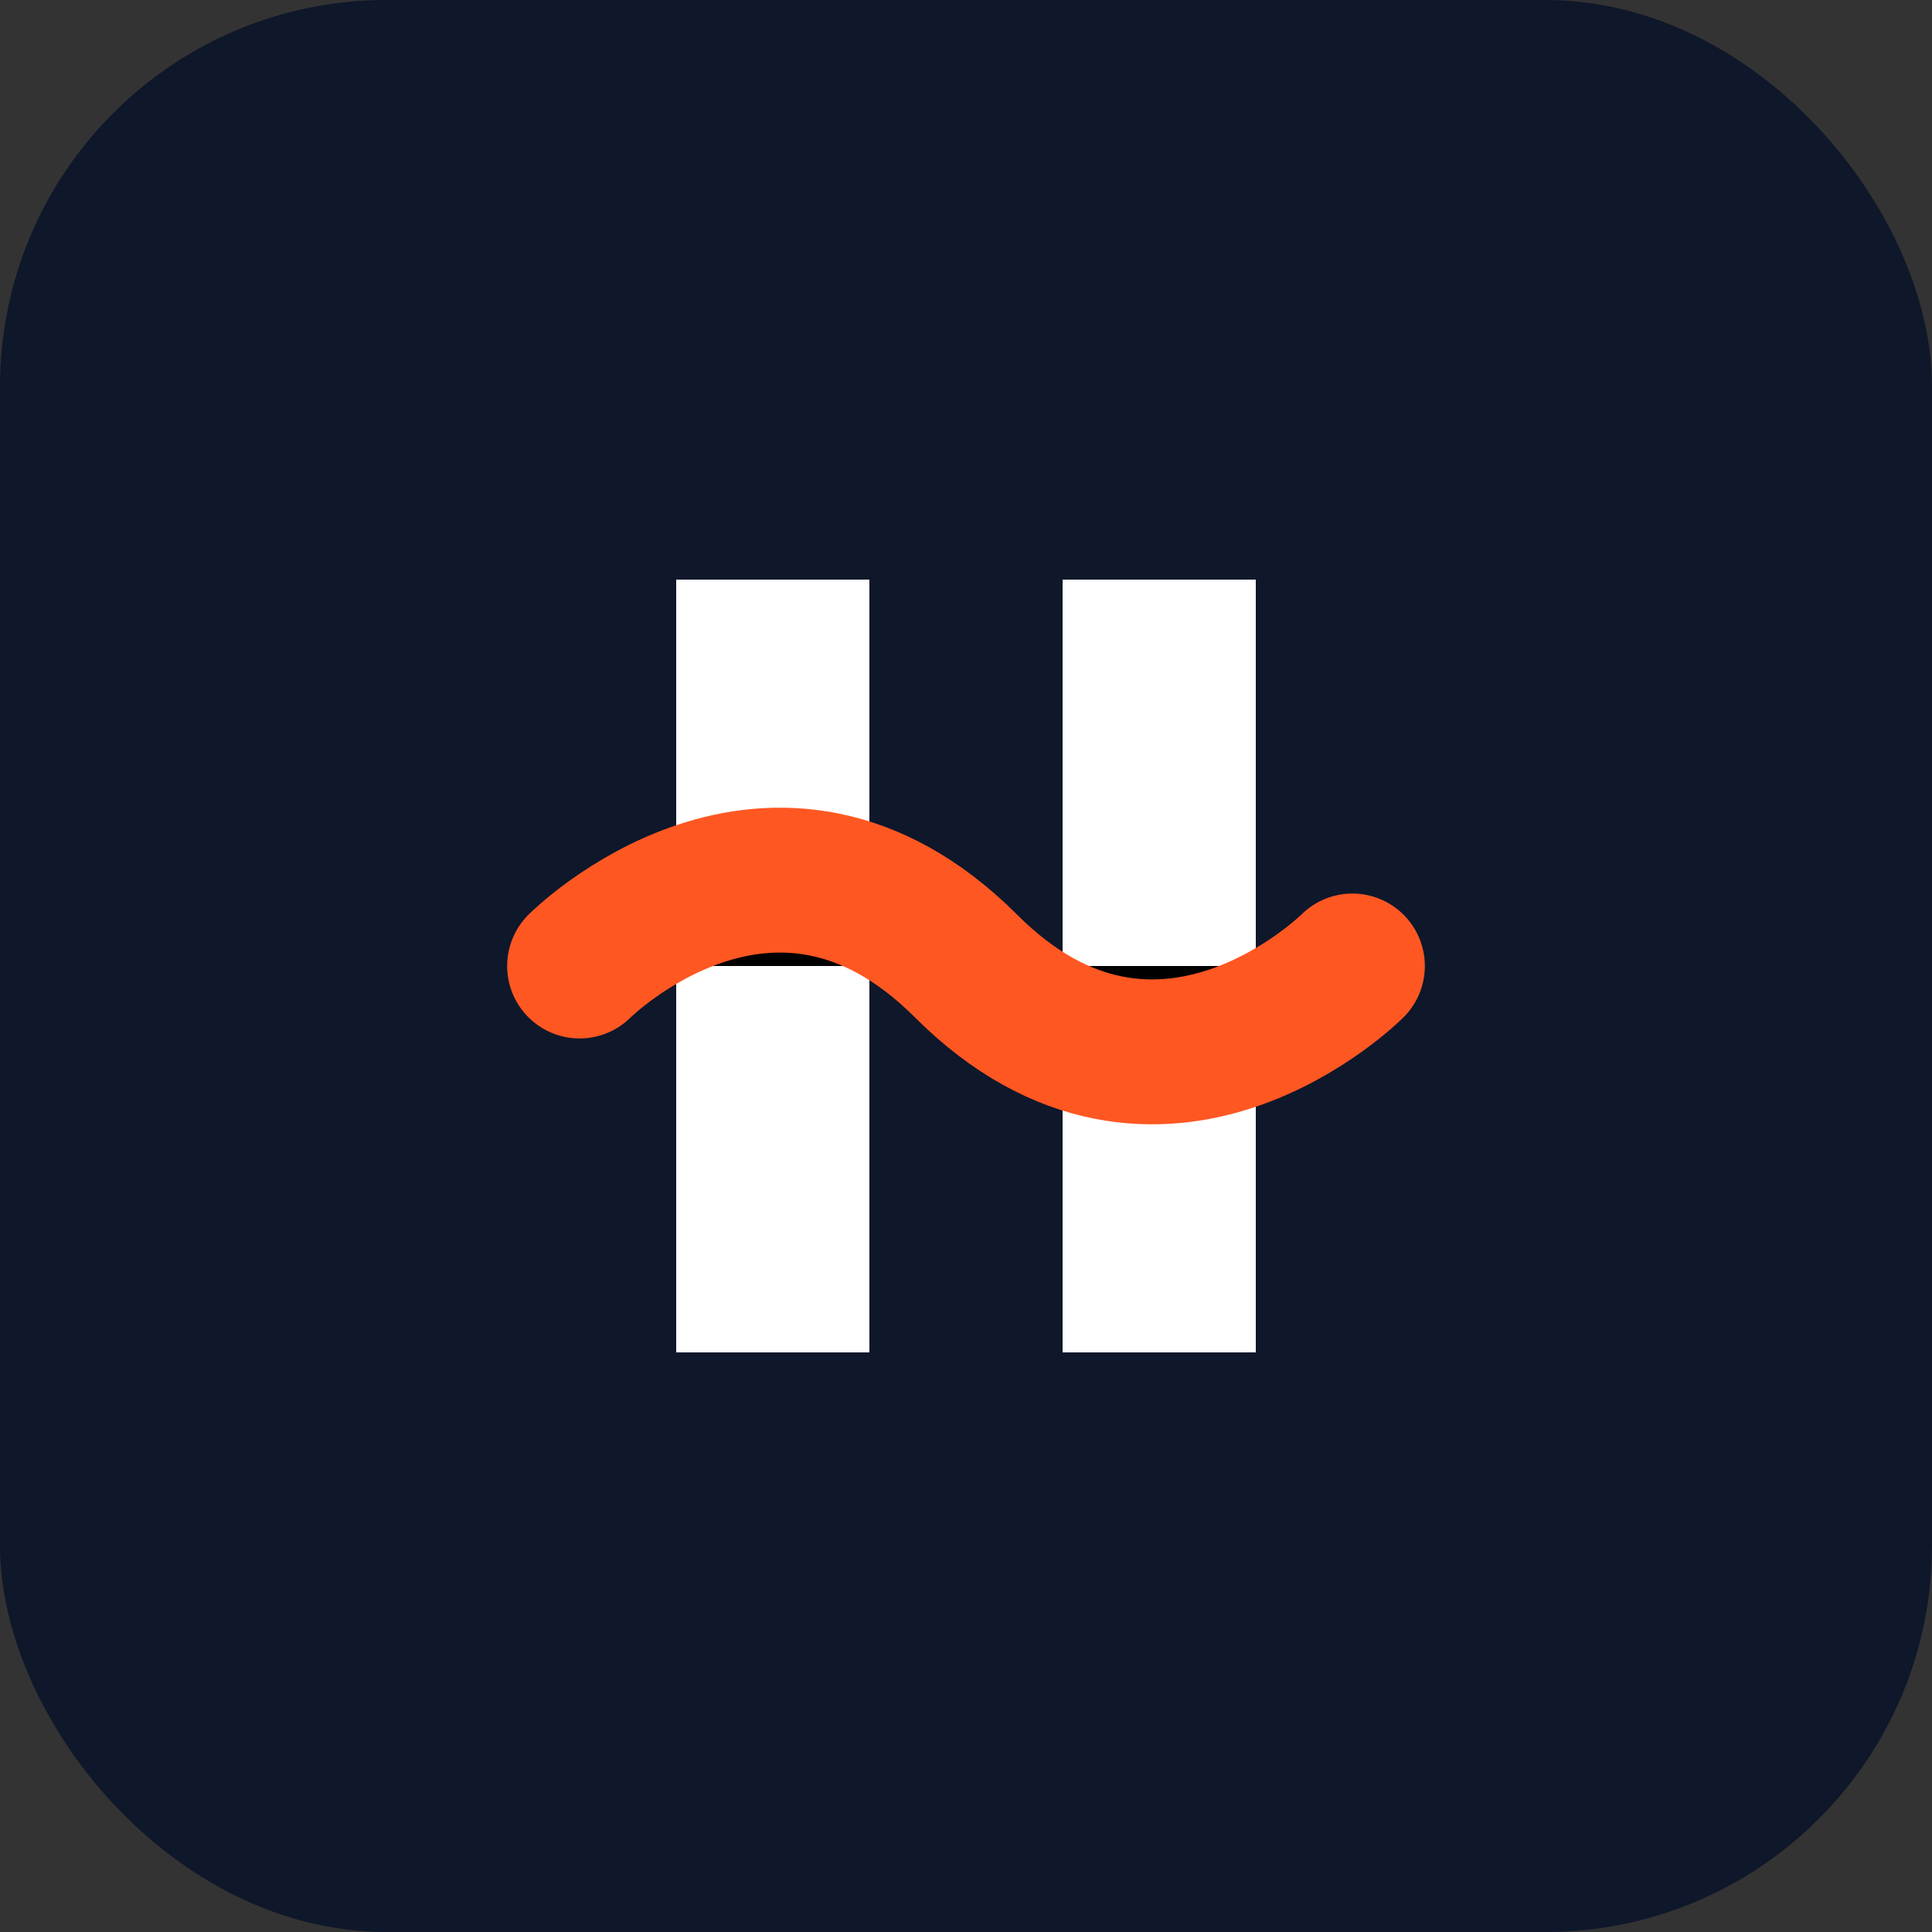
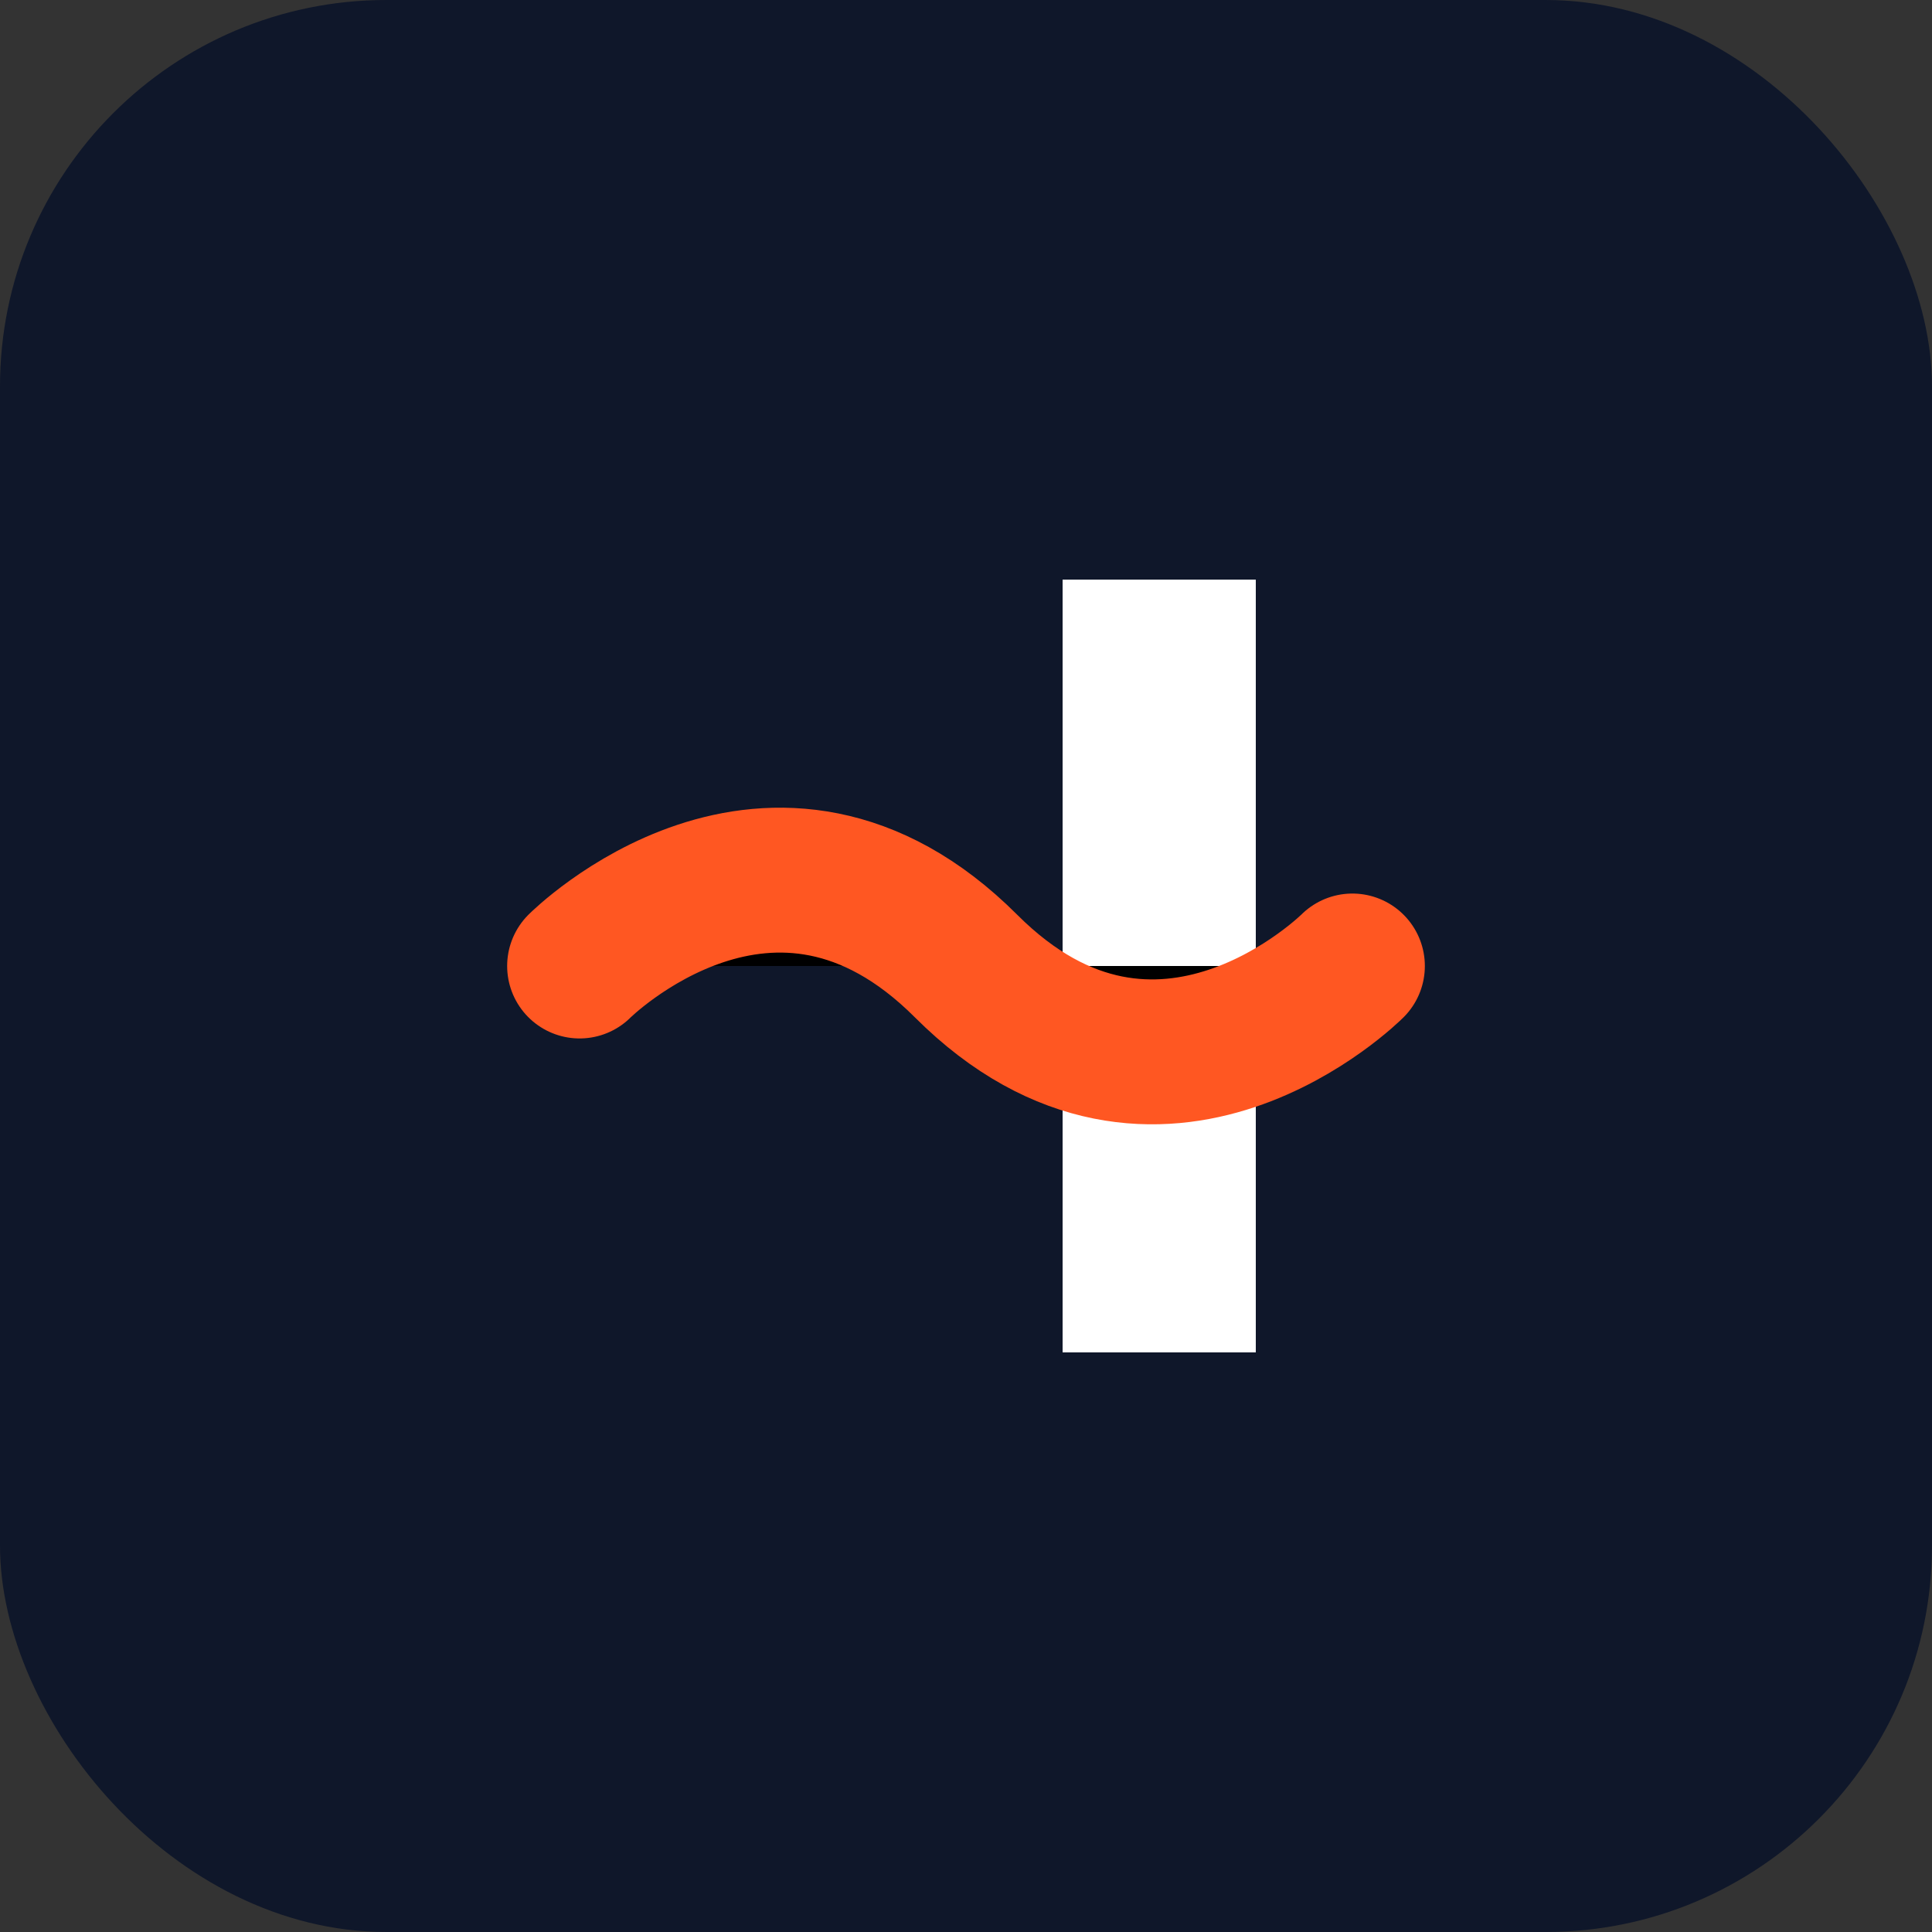
<svg xmlns="http://www.w3.org/2000/svg" viewBox="0 0 40 40">
  <rect x="0" y="0" width="40" height="40" fill="#333333" stroke="none" />
  <rect width="40" height="40" rx="8" fill="#0f172a" />
-   <path d="M14 12H18V28H14V12Z" fill="white" />
  <path d="M26 12H22V28H26V12Z" fill="white" />
  <path d="M12 20C12 20 16 16 20 20C24 24 28 20 28 20" stroke="#FF5722" stroke-width="3" stroke-linecap="round" />
</svg>